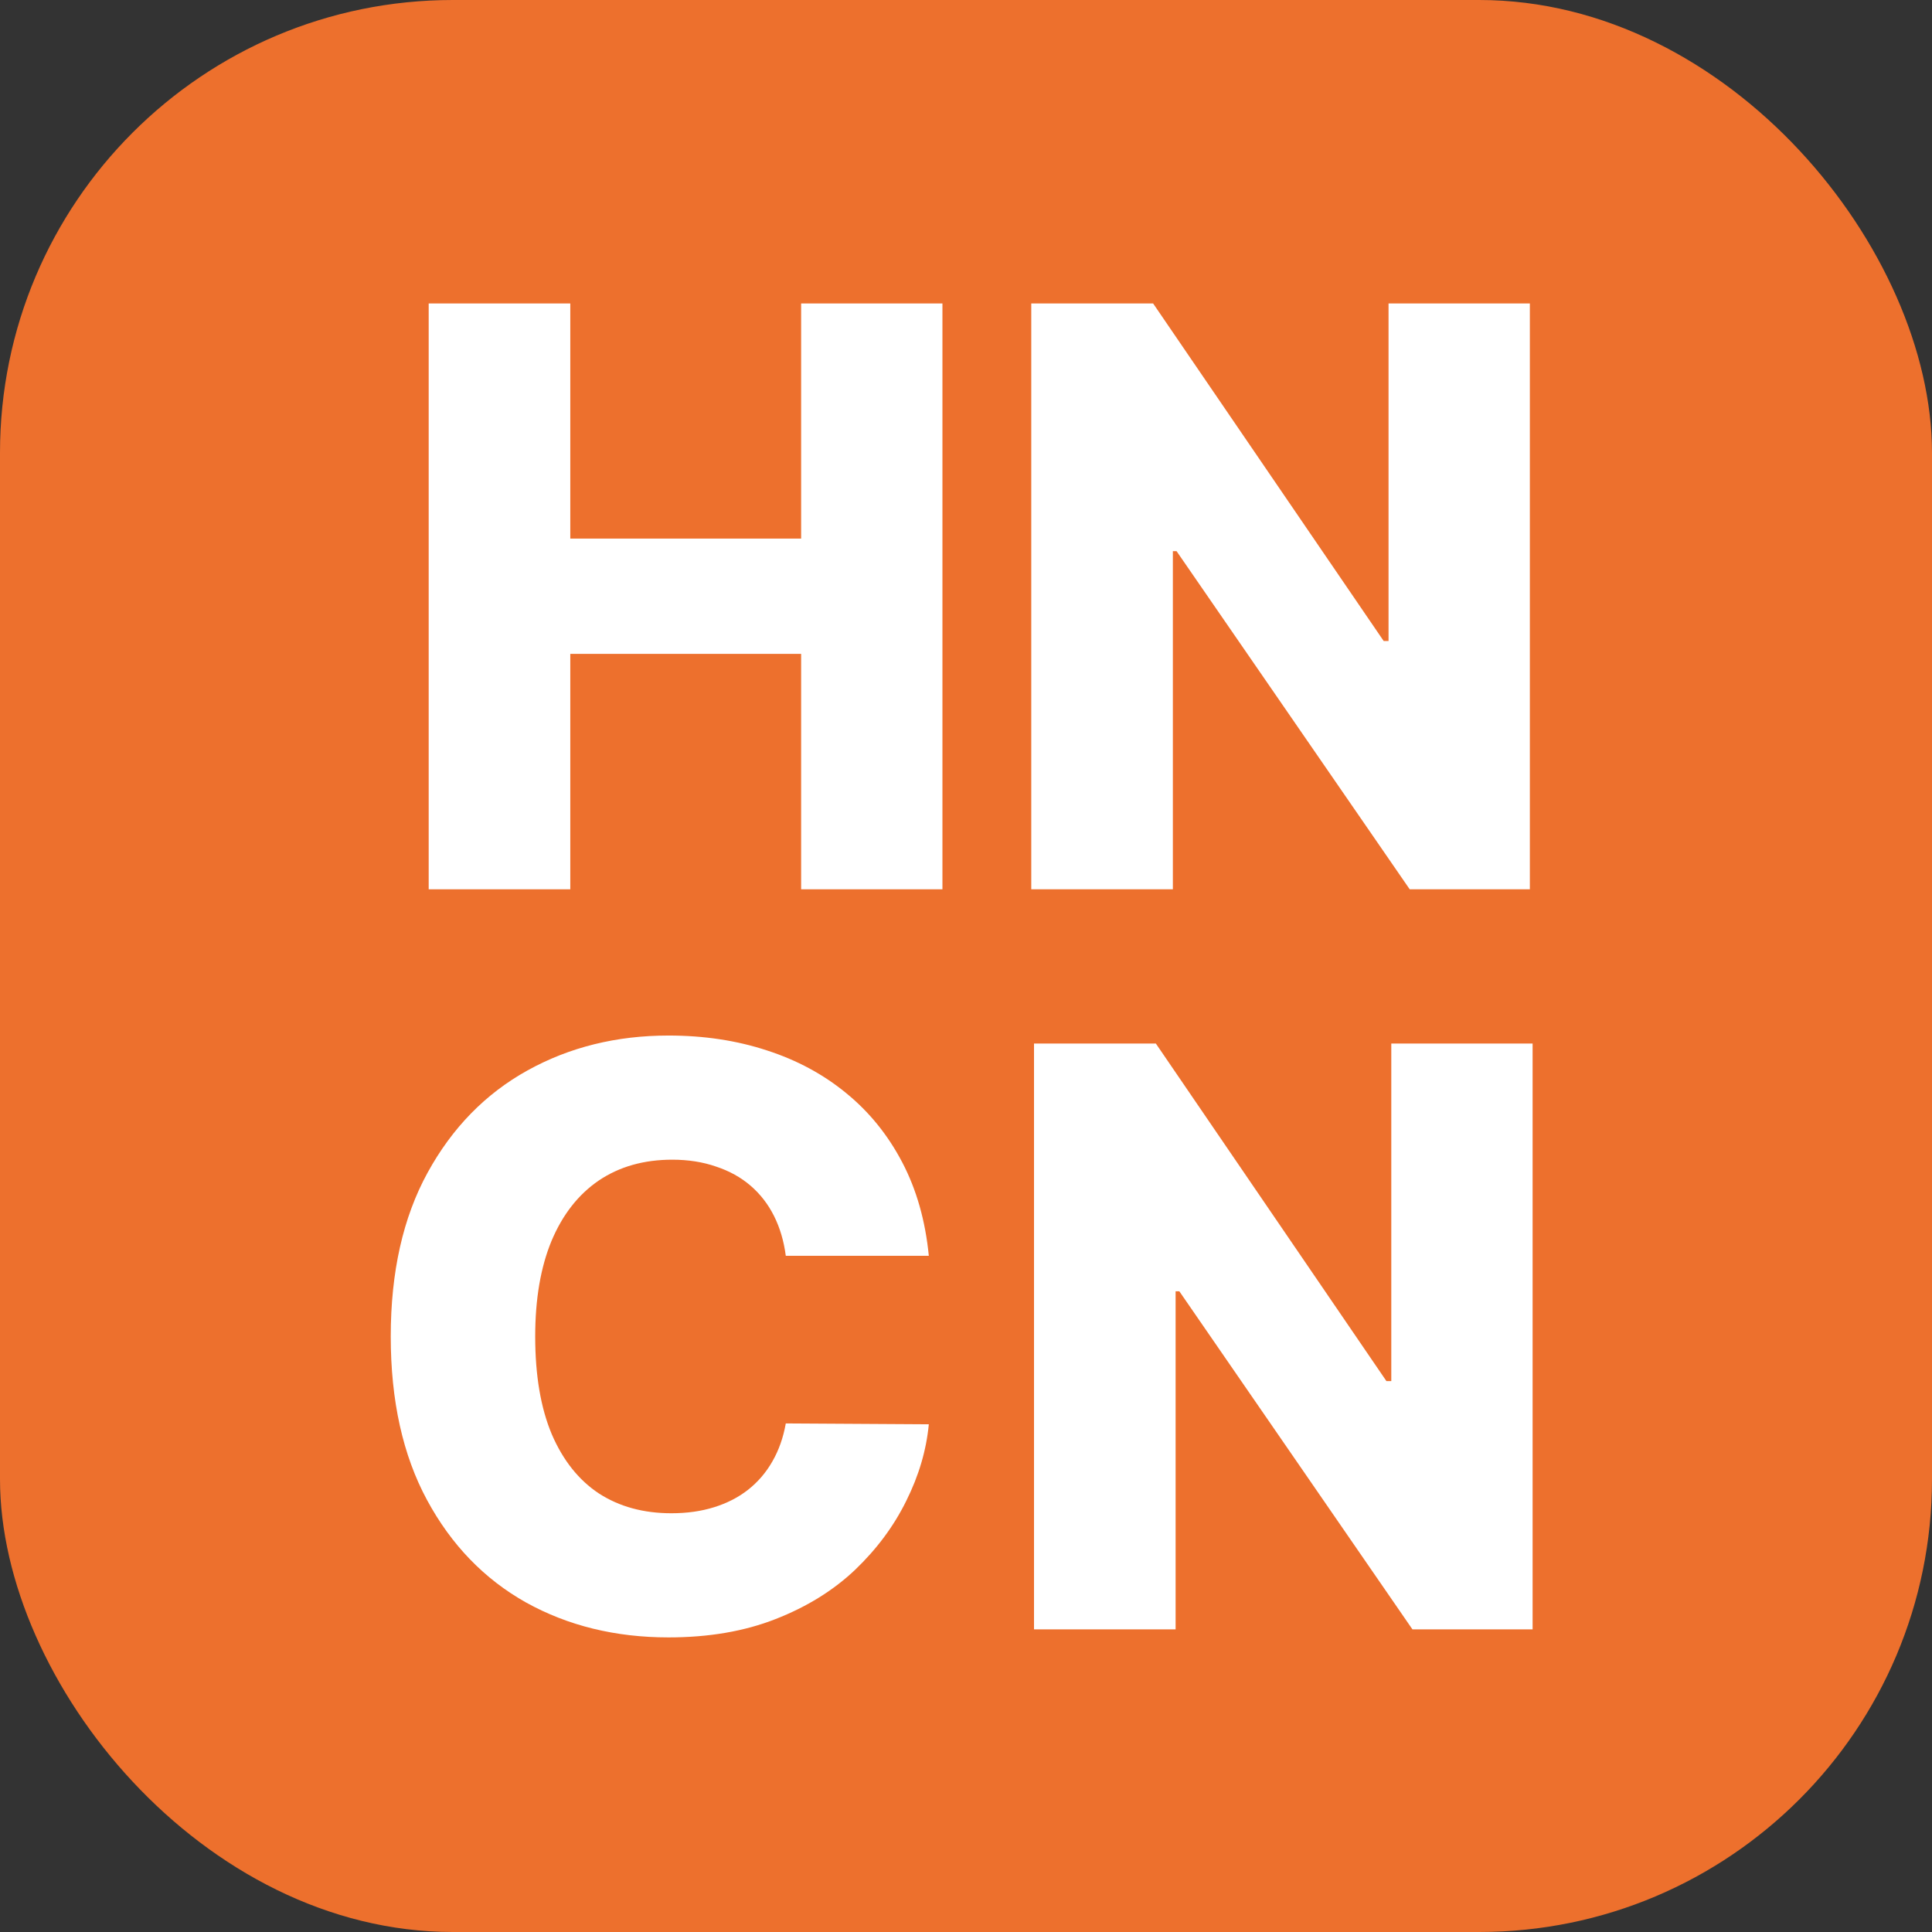
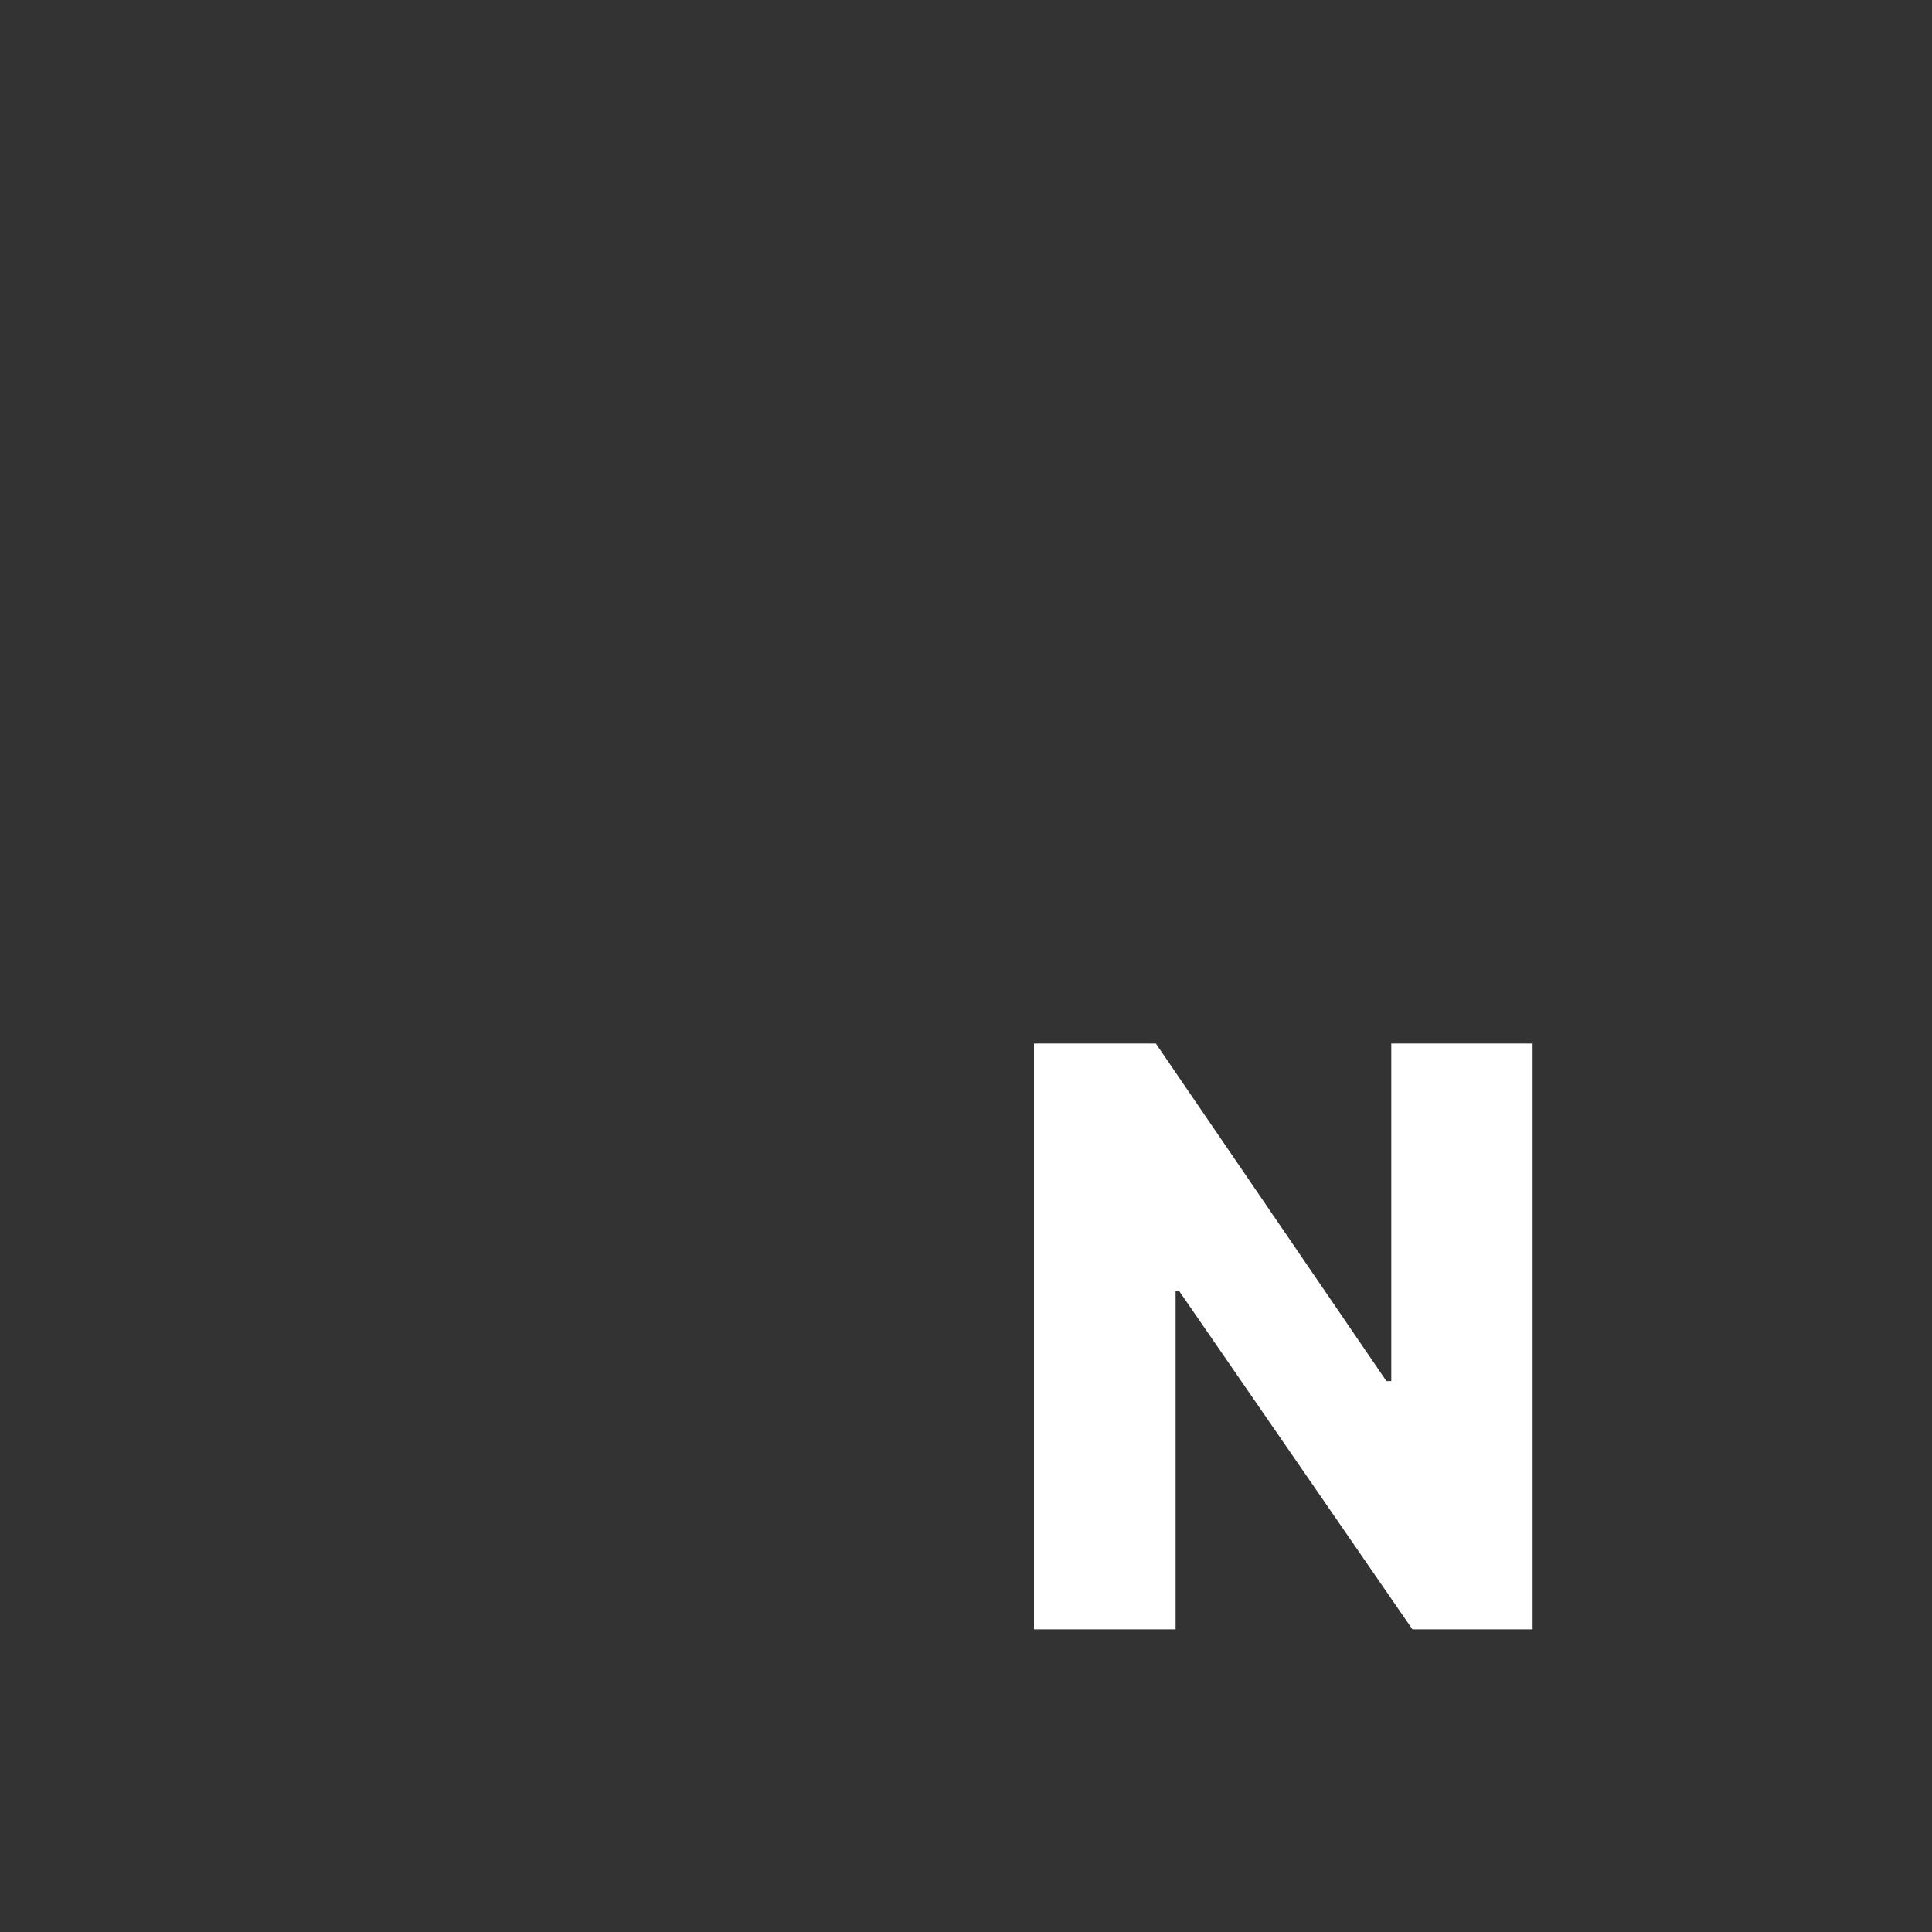
<svg xmlns="http://www.w3.org/2000/svg" width="512" height="512" viewBox="0 0 512 512" fill="none">
  <rect x="0" y="0" width="512" height="512" fill="#333333" stroke="none" />
-   <rect width="512" height="512" rx="120" fill="#ED702D" />
-   <path d="M113.606 80.419V235.673H151.131V173.283H212.307V235.673H249.756V80.419H212.307V142.733H151.131V80.419H113.606Z" fill="white" />
-   <path d="M405.427 235.673V80.419H367.978V169.872H366.69L305.589 80.419H273.295V235.673H310.819V146.069H311.805L373.588 235.673H405.427Z" fill="white" />
  <path d="M368.706 276.552H406.155V431.806H374.316L312.533 342.201H311.547V431.806H274.022V276.552H306.316L367.417 366.005H368.706V276.552Z" fill="white" />
-   <path d="M208.242 332.801H246.146C245.236 323.502 242.886 315.239 239.095 308.012C235.305 300.785 230.378 294.695 224.313 289.742C218.248 284.739 211.223 280.949 203.238 278.371C195.253 275.743 186.561 274.429 177.161 274.429C163.364 274.429 150.906 277.512 139.787 283.678C128.669 289.843 119.85 298.865 113.331 310.741C106.811 322.618 103.551 337.097 103.551 354.179C103.551 371.21 106.761 385.664 113.179 397.541C119.597 409.417 128.34 418.464 139.408 424.68C150.527 430.846 163.111 433.929 177.161 433.929C187.824 433.929 197.275 432.311 205.513 429.077C213.801 425.842 220.826 421.496 226.587 416.038C232.349 410.529 236.872 404.439 240.157 397.768C243.492 391.097 245.489 384.325 246.146 377.452L208.242 377.224C207.585 380.964 206.397 384.325 204.679 387.307C203.011 390.238 200.863 392.74 198.235 394.812C195.658 396.833 192.651 398.375 189.214 399.436C185.828 400.497 182.063 401.028 177.919 401.028C170.54 401.028 164.147 399.284 158.739 395.797C153.382 392.26 149.213 387.029 146.231 380.105C143.3 373.131 141.834 364.489 141.834 354.179C141.834 344.273 143.275 335.833 146.155 328.859C149.086 321.885 153.256 316.553 158.664 312.864C164.122 309.174 170.616 307.33 178.146 307.33C182.391 307.33 186.257 307.936 189.745 309.149C193.282 310.312 196.34 312.005 198.917 314.228C201.495 316.452 203.567 319.131 205.134 322.264C206.7 325.397 207.736 328.91 208.242 332.801Z" fill="white" />
</svg>